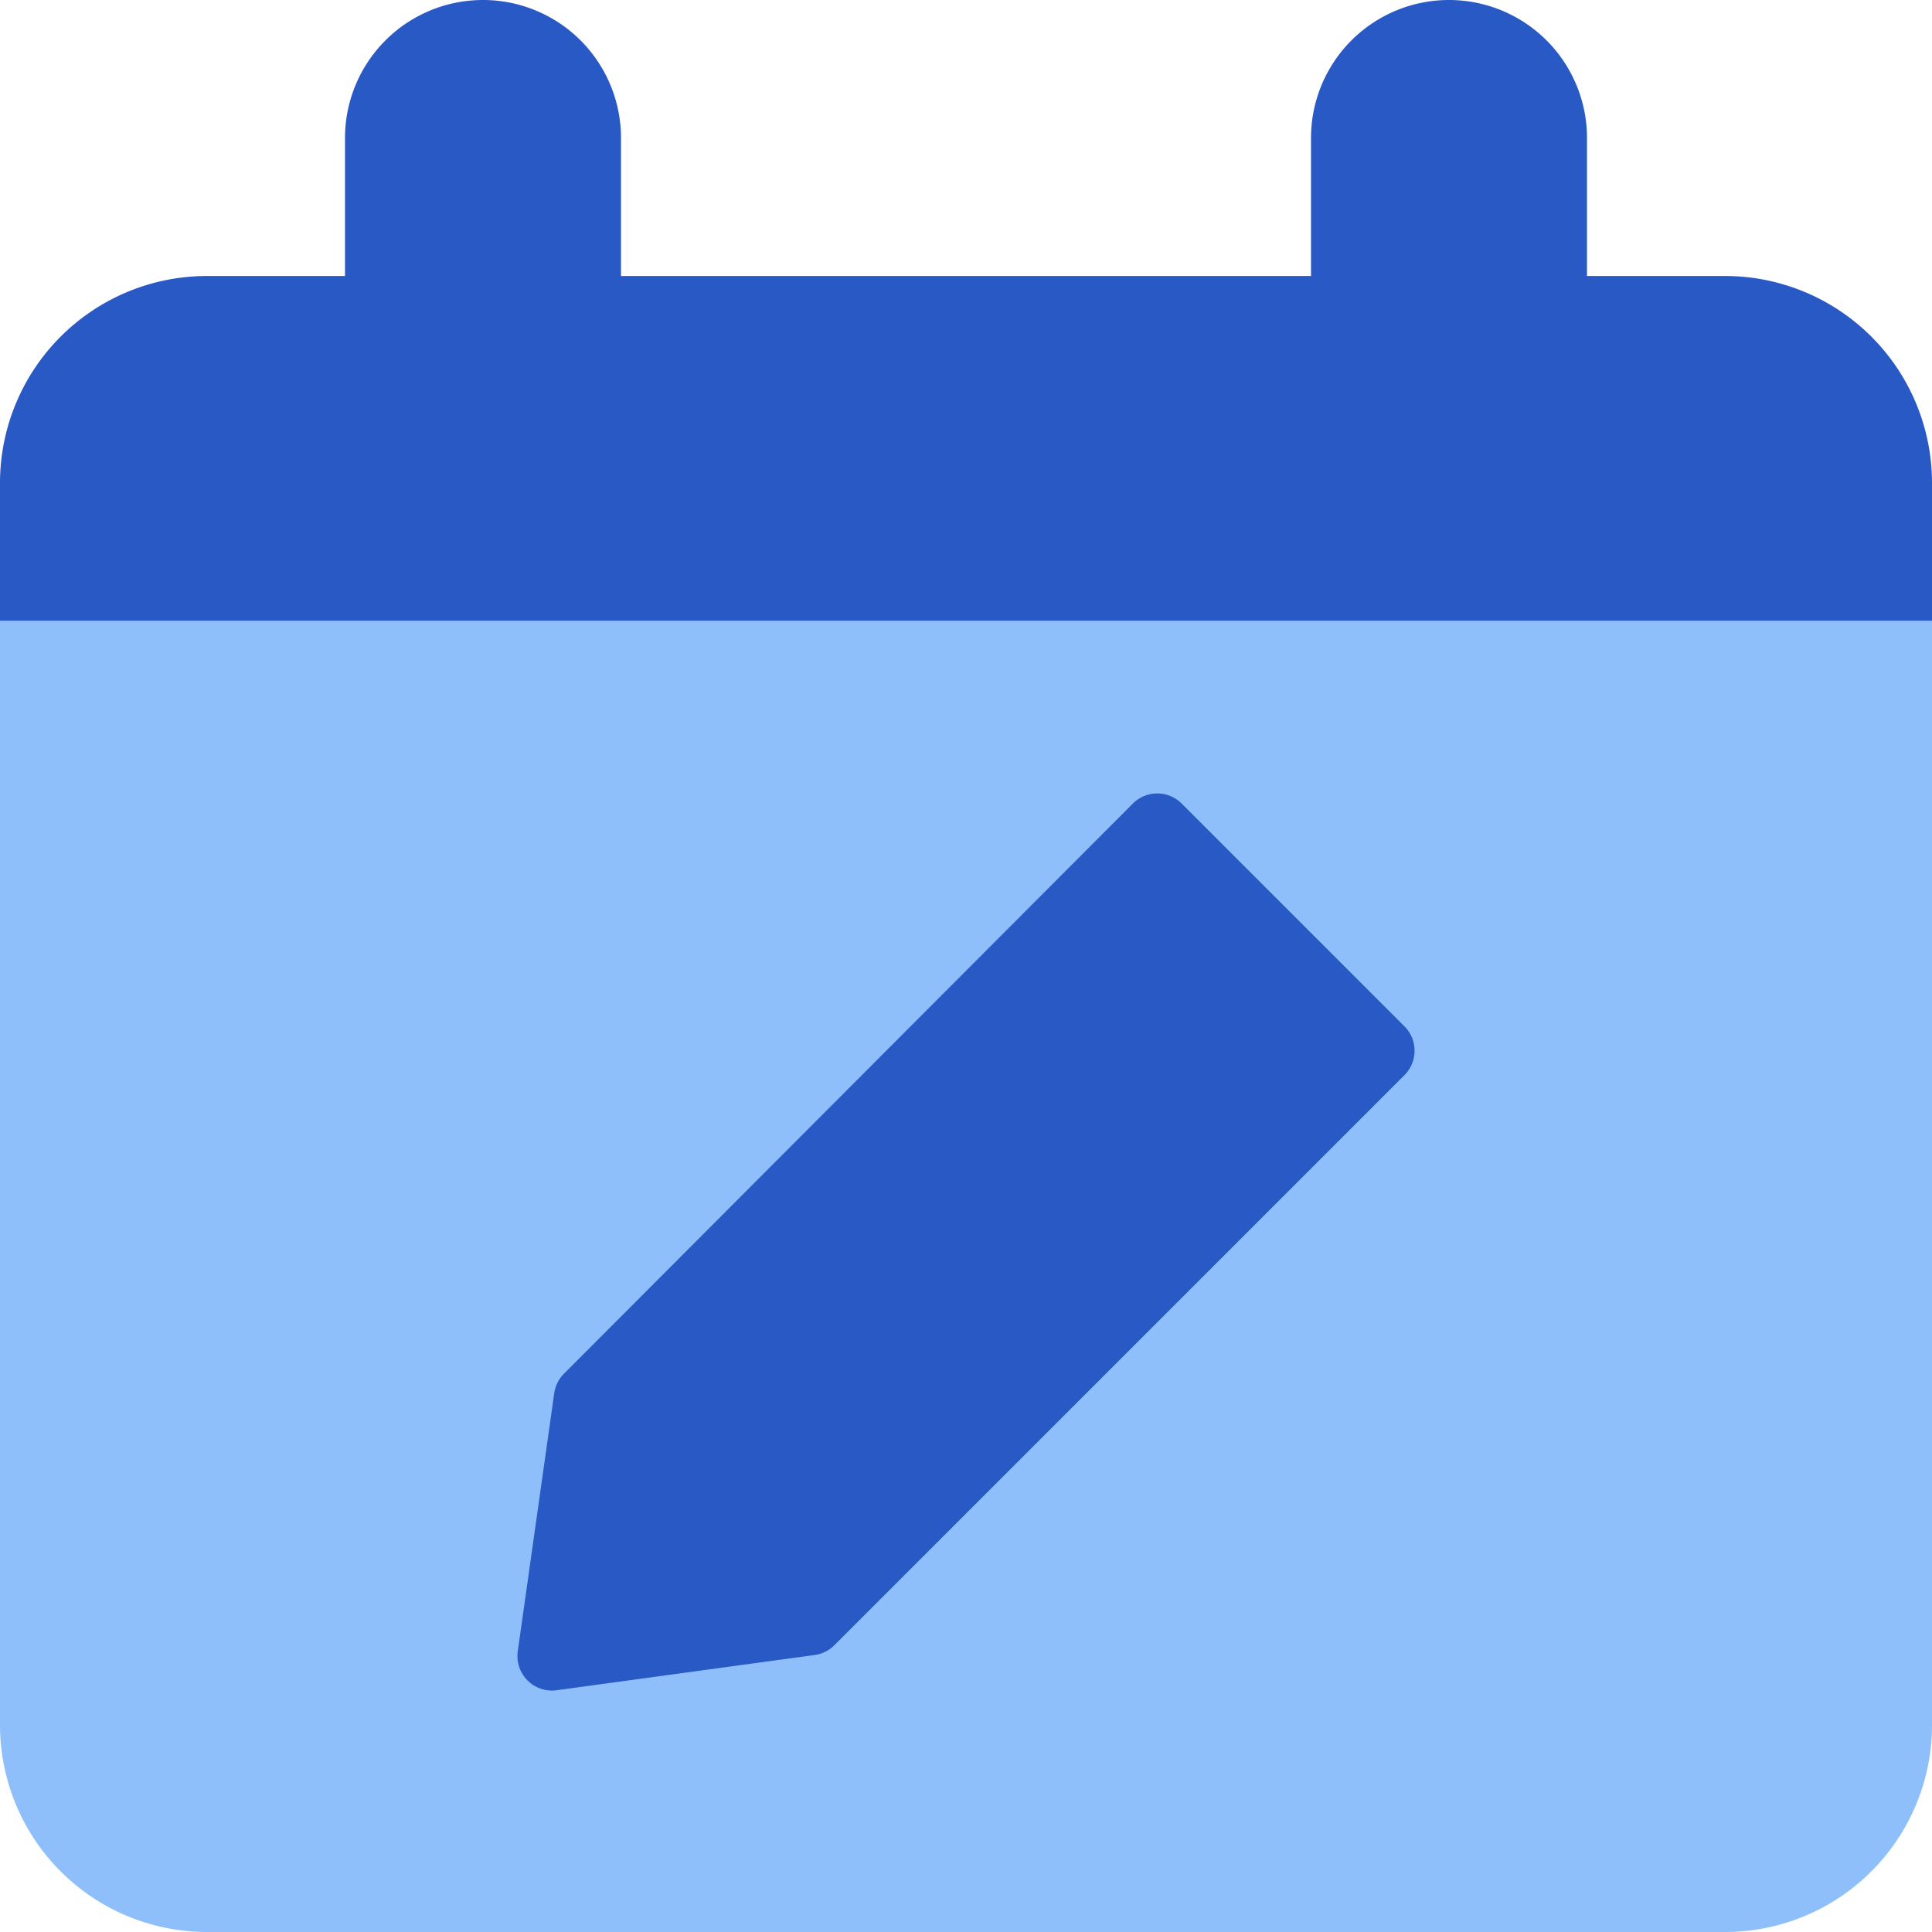
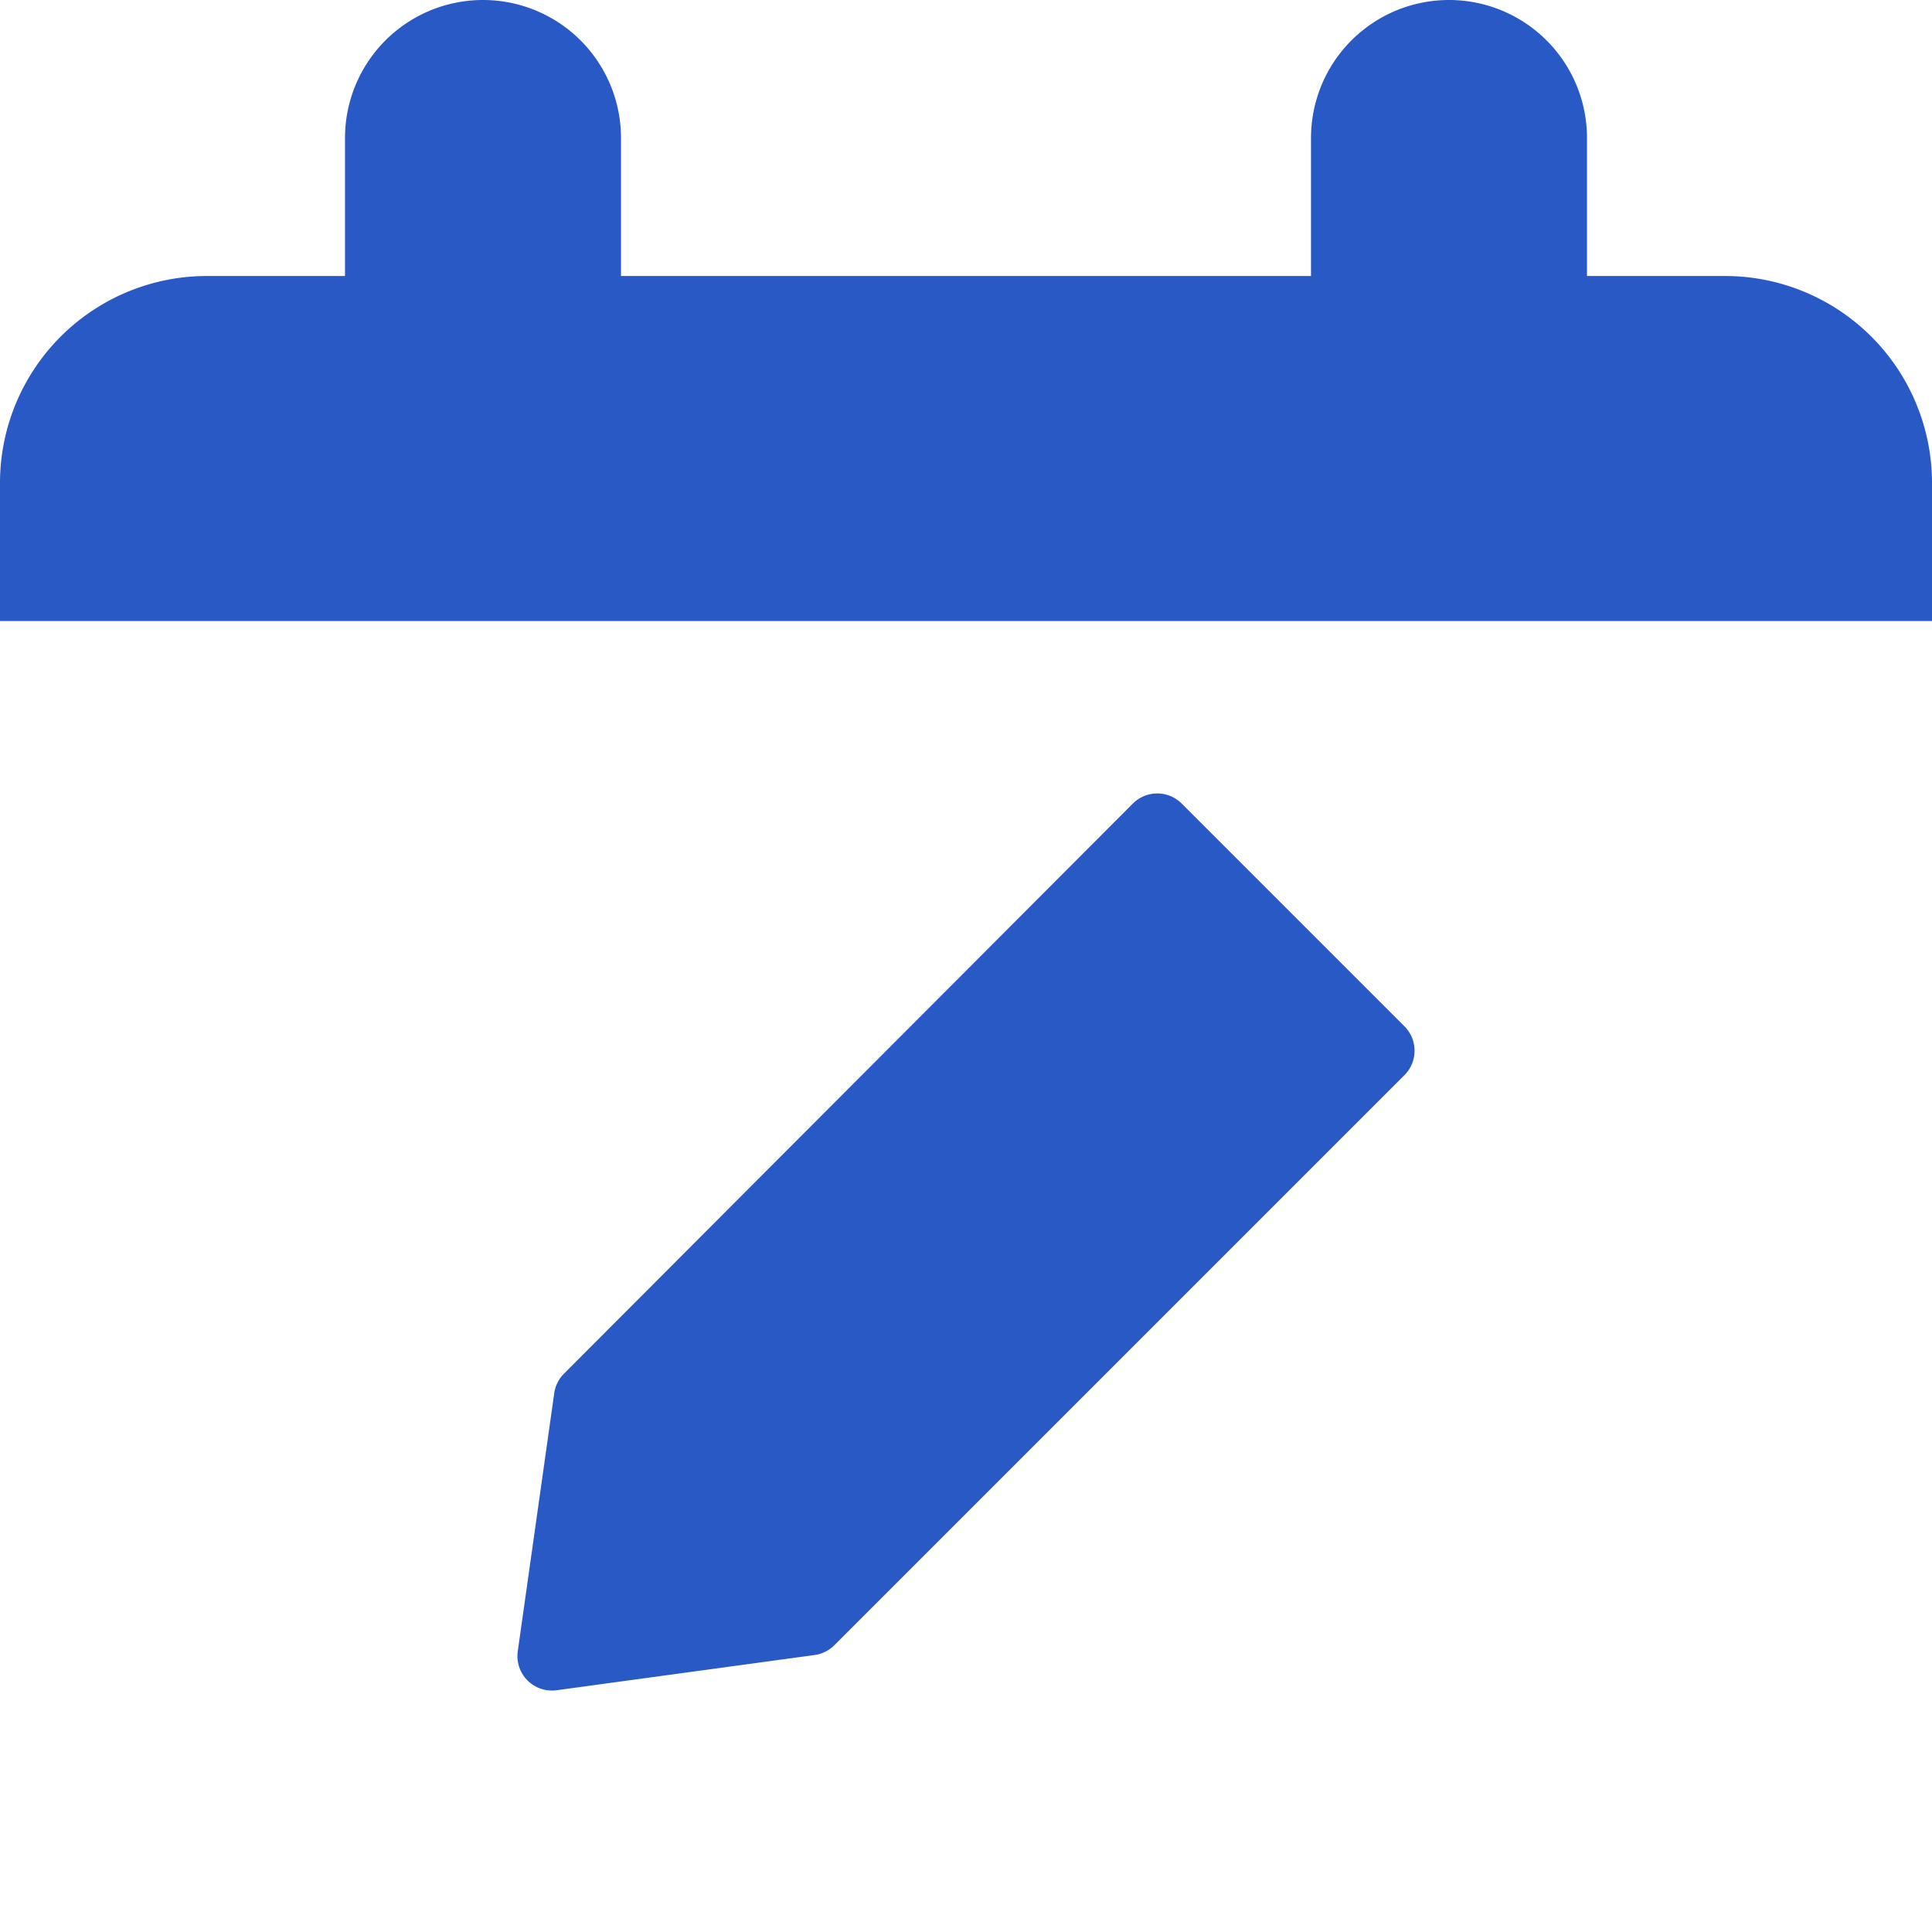
<svg xmlns="http://www.w3.org/2000/svg" fill="none" viewBox="0 0 14 14" id="Calendar-Edit--Streamline-Core">
  <desc>Calendar Edit Streamline Icon: https://streamlinehq.com</desc>
  <g id="calendar-edit--calendar-date-day-compose-edit-note">
    <path id="Subtract" fill="#2859c5" fill-rule="evenodd" d="M3.5 0a1 1 0 0 1 1 1v1h5V1a1 1 0 0 1 2 0v1h1A1.5 1.5 0 0 1 14 3.5v1H0v-1A1.5 1.5 0 0 1 1.5 2h1V1a1 1 0 0 1 1 -1Z" clip-rule="evenodd" stroke-width="1" />
-     <path id="Rectangle 481" fill="#8fbffa" d="M0 4.5h14v8a1.5 1.5 0 0 1 -1.5 1.5h-11A1.5 1.5 0 0 1 0 12.5v-8Z" stroke-width="1" />
    <path id="Union" fill="#2859c5" fill-rule="evenodd" d="M8.563 5.823a0.25 0.25 0 0 0 -0.354 0L4.086 9.955a0.25 0.25 0 0 0 -0.07 0.142l-0.264 1.868a0.25 0.25 0 0 0 0.282 0.283l1.868 -0.255a0.25 0.25 0 0 0 0.143 -0.07l4.132 -4.132a0.25 0.25 0 0 0 0 -0.354L8.563 5.823Z" clip-rule="evenodd" stroke-width="1" />
  </g>
</svg>